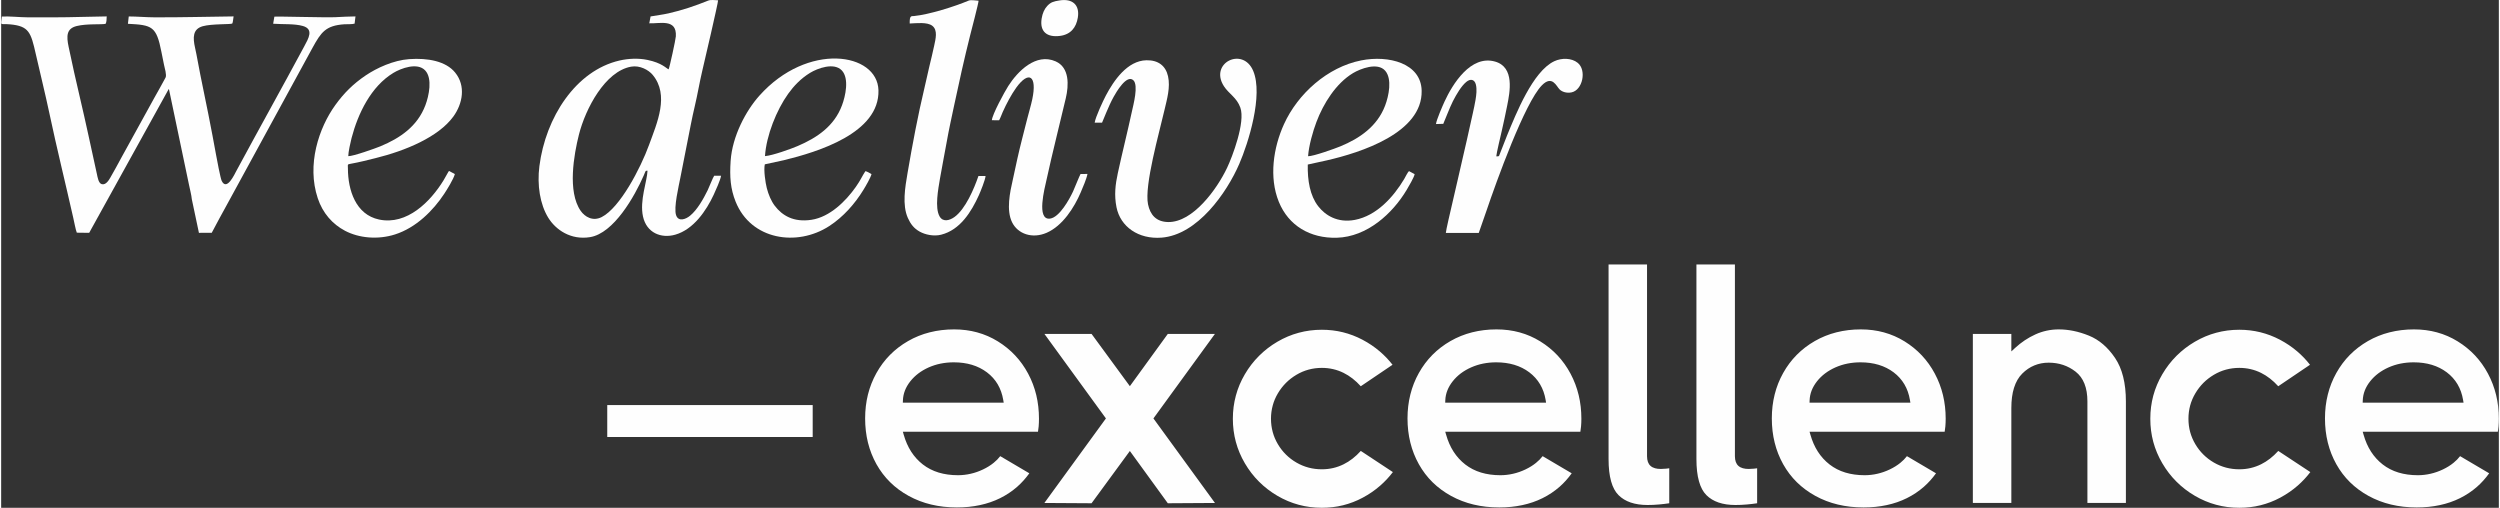
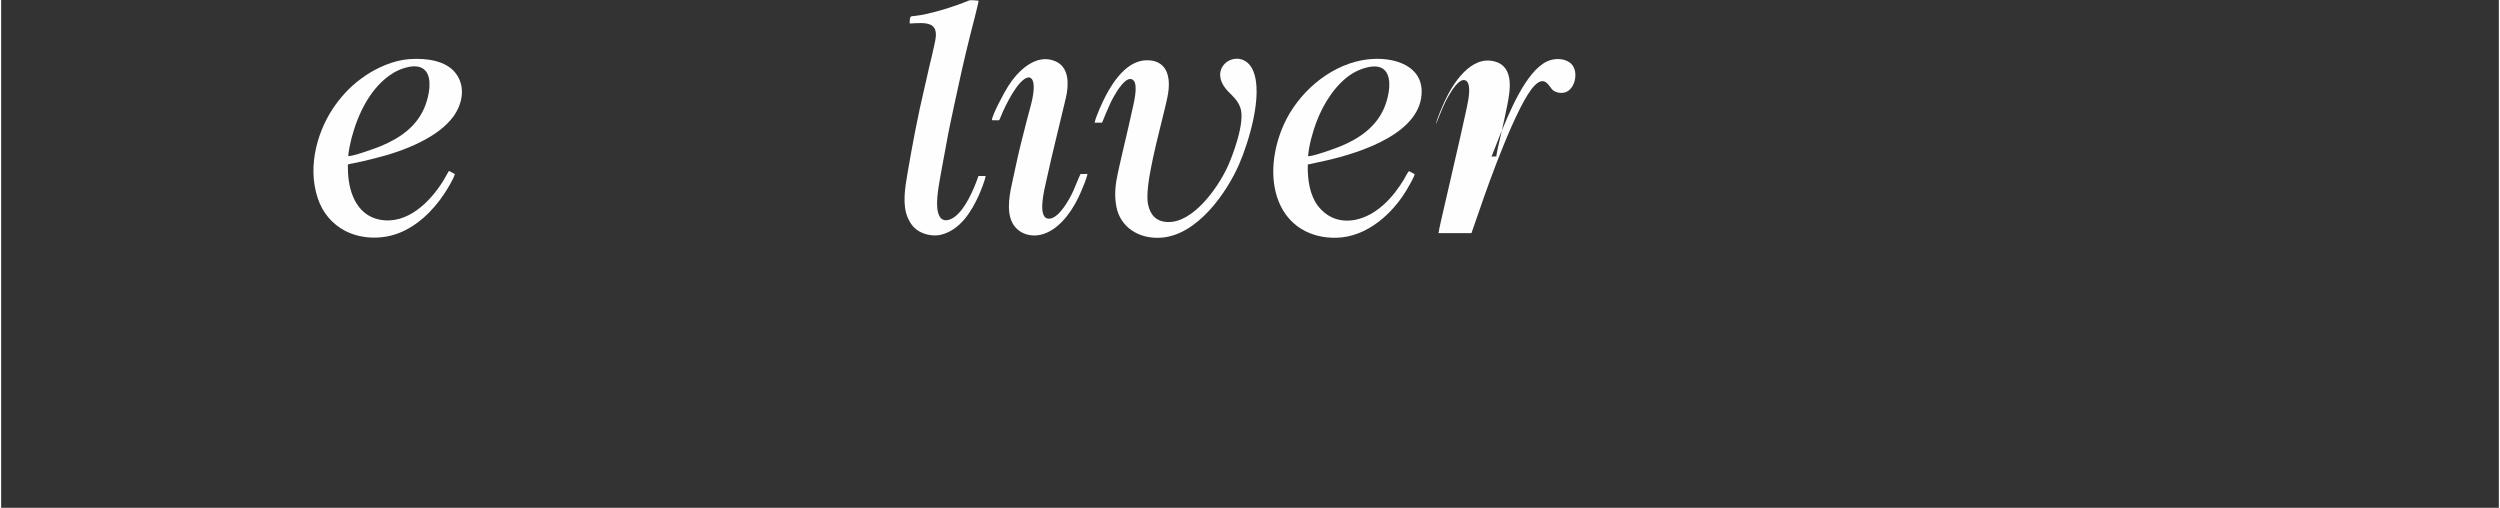
<svg xmlns="http://www.w3.org/2000/svg" xml:space="preserve" width="1093px" height="222px" version="1.1" style="shape-rendering:geometricPrecision; text-rendering:geometricPrecision; image-rendering:optimizeQuality; fill-rule:evenodd; clip-rule:evenodd" viewBox="0 0 1105.86 224.82">
  <rect x="0" y="0" width="1105.86" height="224.82" fill="#333333" stroke="none" />
  <defs>
    <style type="text/css">
   
    .fil1 {fill:#FEFEFE}
    .fil0 {fill:#FEFEFE;fill-rule:nonzero}
   
  </style>
  </defs>
  <g id="Layer_x0020_1">
-     <path class="fil0" d="M268.35 193.47l90.96 0 0 -14.12 -90.96 0 0 14.12zm163.83 -46.3c-3.22,-0.88 -6.63,-1.33 -10.24,-1.33 -3.82,0 -7.43,0.44 -10.82,1.3 -3.4,0.86 -6.6,2.15 -9.58,3.87 -5.99,3.44 -10.66,8.16 -14,14.14 -1.67,2.99 -2.92,6.16 -3.76,9.51 -0.83,3.35 -1.25,6.88 -1.25,10.6 0,3.76 0.42,7.34 1.25,10.71 0.84,3.37 2.09,6.55 3.76,9.55 1.67,2.98 3.7,5.65 6.08,7.99 2.37,2.34 5.11,4.36 8.21,6.06 3.1,1.7 6.43,2.98 9.97,3.82 3.54,0.85 7.33,1.28 11.37,1.28 3.62,0 7.02,-0.35 10.21,-1.04 3.19,-0.68 6.17,-1.71 8.94,-3.08 2.76,-1.37 5.27,-3.05 7.52,-5.02 1.99,-1.75 3.79,-3.75 5.39,-5.98l-12.88 -7.59c-0.82,1.06 -1.78,2.05 -2.89,2.94 -1.36,1.11 -2.93,2.09 -4.72,2.94 -1.77,0.85 -3.59,1.49 -5.45,1.91 -1.86,0.43 -3.75,0.65 -5.66,0.65 -3.11,0 -5.97,-0.4 -8.56,-1.18 -2.61,-0.8 -4.93,-1.99 -6.97,-3.57 -4.07,-3.16 -6.9,-7.56 -8.5,-13.21l-0.36 -1.28 59.82 0c0.13,-0.75 0.23,-1.52 0.3,-2.31 0.09,-1.06 0.14,-2.21 0.14,-3.44 0,-3.67 -0.4,-7.17 -1.19,-10.49 -0.8,-3.32 -2,-6.48 -3.6,-9.48 -1.6,-2.99 -3.51,-5.68 -5.75,-8.06 -2.23,-2.38 -4.78,-4.46 -7.65,-6.23 -2.86,-1.77 -5.91,-3.1 -9.13,-3.98zm9.05 22.99c1.2,2.05 2.02,4.36 2.45,6.94l0.2 1.18 -44.66 0 0.04 -1.05c0.05,-1.5 0.36,-2.96 0.91,-4.37 0.55,-1.39 1.34,-2.75 2.38,-4.06 1.03,-1.3 2.23,-2.46 3.59,-3.49 1.35,-1.01 2.87,-1.9 4.55,-2.65 1.69,-0.74 3.46,-1.31 5.31,-1.68 1.85,-0.37 3.79,-0.56 5.78,-0.56 2.91,0 5.59,0.37 8.03,1.1 2.46,0.74 4.67,1.85 6.64,3.33 1.98,1.49 3.57,3.26 4.78,5.31zm96.17 -22.32l-20.86 0 -16.8 23.14 -16.96 -23.14 -20.87 0 27.23 37.42 -27.25 37.43 20.89 0.13 16.96 -23.14 16.8 23.14 20.88 -0.13 -27.25 -37.43 27.23 -37.42zm73.16 67.2c2.07,-1.8 3.95,-3.81 5.63,-6.02l-14.2 -9.37c-2.34,2.59 -4.88,4.56 -7.61,5.91 -2.99,1.48 -6.2,2.22 -9.63,2.22 -2.03,0 -3.99,-0.24 -5.87,-0.74 -1.88,-0.5 -3.68,-1.24 -5.4,-2.24 -1.71,-0.99 -3.25,-2.16 -4.62,-3.52 -1.37,-1.35 -2.56,-2.88 -3.58,-4.6 -1.02,-1.72 -1.79,-3.52 -2.29,-5.39 -0.51,-1.89 -0.77,-3.85 -0.77,-5.88 0,-2.03 0.26,-3.99 0.77,-5.87 0.5,-1.88 1.27,-3.68 2.29,-5.4 1.02,-1.72 2.22,-3.26 3.58,-4.63 1.36,-1.35 2.9,-2.55 4.62,-3.57 3.44,-2.04 7.2,-3.06 11.27,-3.06 3.43,0 6.64,0.74 9.63,2.22 2.73,1.35 5.27,3.33 7.6,5.91l14.06 -9.51c-1.69,-2.17 -3.57,-4.13 -5.63,-5.89 -2.32,-1.99 -4.88,-3.72 -7.69,-5.2 -2.79,-1.47 -5.69,-2.57 -8.68,-3.31 -2.99,-0.73 -6.09,-1.1 -9.29,-1.1 -3.55,0 -6.97,0.44 -10.25,1.33 -3.28,0.88 -6.44,2.21 -9.45,3.98 -3.02,1.77 -5.73,3.86 -8.13,6.26 -2.41,2.41 -4.5,5.12 -6.27,8.14 -1.77,3.01 -3.1,6.17 -3.98,9.45 -0.89,3.28 -1.33,6.7 -1.33,10.25 0,3.55 0.44,6.97 1.33,10.25 0.88,3.28 2.21,6.44 3.98,9.45 1.77,3.02 3.86,5.74 6.26,8.13 2.4,2.41 5.12,4.5 8.14,6.27 3.01,1.77 6.17,3.1 9.45,3.98 3.28,0.89 6.7,1.33 10.25,1.33 3.26,0 6.39,-0.37 9.4,-1.12 3.02,-0.75 5.93,-1.87 8.72,-3.37 2.79,-1.49 5.36,-3.26 7.69,-5.29zm61.77 -67.87c-3.22,-0.88 -6.64,-1.33 -10.25,-1.33 -3.81,0 -7.42,0.44 -10.82,1.3 -3.39,0.86 -6.59,2.15 -9.58,3.87 -5.98,3.44 -10.65,8.16 -13.99,14.14 -1.67,2.99 -2.93,6.16 -3.76,9.51 -0.84,3.35 -1.26,6.88 -1.26,10.6 0,3.76 0.42,7.34 1.26,10.71 0.83,3.37 2.09,6.55 3.76,9.55 1.67,2.98 3.69,5.65 6.07,7.99 2.38,2.34 5.12,4.36 8.21,6.06 3.11,1.7 6.43,2.98 9.97,3.82 3.55,0.85 7.34,1.28 11.37,1.28 3.62,0 7.03,-0.35 10.22,-1.04 3.19,-0.68 6.17,-1.71 8.93,-3.08 2.77,-1.37 5.27,-3.05 7.53,-5.02 1.99,-1.75 3.78,-3.75 5.38,-5.98l-12.87 -7.59c-0.82,1.06 -1.79,2.05 -2.9,2.94 -1.35,1.11 -2.93,2.09 -4.71,2.94 -1.78,0.85 -3.6,1.49 -5.46,1.91 -1.86,0.43 -3.75,0.65 -5.66,0.65 -3.11,0 -5.96,-0.4 -8.55,-1.18 -2.61,-0.79 -4.93,-1.99 -6.97,-3.57 -4.07,-3.16 -6.91,-7.56 -8.5,-13.21l-0.37 -1.28 59.82 0c0.13,-0.75 0.23,-1.52 0.3,-2.31 0.1,-1.06 0.15,-2.21 0.15,-3.44 0,-3.67 -0.4,-7.17 -1.2,-10.49 -0.8,-3.32 -2,-6.48 -3.6,-9.48 -1.59,-2.99 -3.51,-5.68 -5.74,-8.06 -2.23,-2.38 -4.79,-4.46 -7.65,-6.23 -2.87,-1.77 -5.91,-3.1 -9.13,-3.98zm9.04 22.99c1.21,2.04 2.03,4.36 2.46,6.94l0.19 1.18 -44.66 0 0.04 -1.05c0.06,-1.5 0.36,-2.96 0.92,-4.37 0.54,-1.39 1.34,-2.75 2.38,-4.06 1.02,-1.3 2.22,-2.46 3.58,-3.49 1.35,-1.01 2.87,-1.9 4.56,-2.65 1.68,-0.74 3.45,-1.31 5.3,-1.68 1.86,-0.37 3.79,-0.56 5.79,-0.56 2.91,0 5.59,0.37 8.03,1.1 2.46,0.74 4.68,1.85 6.64,3.33 1.97,1.49 3.56,3.26 4.77,5.31zm48.93 36.14c-1.05,-0.92 -1.58,-2.35 -1.58,-4.29l0 -84.91 -17.03 0 0 86.14c0,3.91 0.37,7.21 1.13,9.89 0.73,2.6 1.82,4.63 3.26,6.07 2.92,2.93 7.22,4.39 12.88,4.39 1.62,0 3.3,-0.07 5.03,-0.23 1.49,-0.12 3.01,-0.31 4.57,-0.54l0 -15.49 -1.47 0.18c-0.85,0.08 -1.61,0.12 -2.29,0.12 -0.95,0 -1.79,-0.1 -2.53,-0.31 -0.79,-0.22 -1.45,-0.56 -1.97,-1.02zm38.91 0c-1.05,-0.92 -1.58,-2.35 -1.58,-4.29l0 -84.91 -17.04 0 0 86.14c0,3.91 0.38,7.21 1.14,9.89 0.73,2.6 1.82,4.63 3.26,6.07 2.92,2.93 7.22,4.39 12.88,4.39 1.62,0 3.3,-0.07 5.03,-0.23 1.49,-0.12 3.01,-0.31 4.57,-0.54l0 -15.49 -1.47 0.18c-0.85,0.08 -1.61,0.12 -2.29,0.12 -0.95,0 -1.79,-0.1 -2.53,-0.31 -0.79,-0.22 -1.45,-0.56 -1.97,-1.02zm64.42 -59.13c-3.22,-0.88 -6.64,-1.33 -10.25,-1.33 -3.81,0 -7.42,0.44 -10.82,1.3 -3.4,0.86 -6.59,2.15 -9.58,3.87 -5.98,3.44 -10.65,8.16 -13.99,14.14 -1.67,2.99 -2.93,6.16 -3.76,9.51 -0.84,3.35 -1.26,6.88 -1.26,10.6 0,3.76 0.42,7.34 1.26,10.71 0.83,3.37 2.09,6.55 3.76,9.55 1.67,2.98 3.69,5.65 6.07,7.99 2.38,2.34 5.12,4.36 8.21,6.06 3.1,1.7 6.43,2.98 9.97,3.82 3.55,0.85 7.34,1.28 11.37,1.28 3.62,0 7.03,-0.35 10.22,-1.04 3.19,-0.68 6.17,-1.71 8.93,-3.08 2.76,-1.37 5.27,-3.05 7.52,-5.02 1.99,-1.75 3.79,-3.75 5.39,-5.98l-12.88 -7.59c-0.82,1.06 -1.78,2.05 -2.89,2.94 -1.36,1.11 -2.93,2.09 -4.71,2.94 -1.78,0.85 -3.6,1.49 -5.46,1.91 -1.86,0.43 -3.75,0.65 -5.66,0.65 -3.11,0 -5.97,-0.4 -8.55,-1.18 -2.61,-0.79 -4.93,-1.99 -6.97,-3.57 -4.07,-3.16 -6.91,-7.56 -8.5,-13.21l-0.37 -1.28 59.82 0c0.13,-0.75 0.23,-1.52 0.3,-2.31 0.1,-1.06 0.15,-2.21 0.15,-3.44 0,-3.67 -0.4,-7.17 -1.2,-10.49 -0.8,-3.32 -2,-6.48 -3.6,-9.48 -1.59,-2.99 -3.51,-5.68 -5.74,-8.06 -2.23,-2.38 -4.79,-4.46 -7.65,-6.23 -2.87,-1.77 -5.91,-3.1 -9.13,-3.98zm9.04 22.99c1.21,2.04 2.02,4.36 2.45,6.94l0.2 1.18 -44.66 0 0.04 -1.05c0.06,-1.5 0.36,-2.96 0.91,-4.37 0.55,-1.39 1.35,-2.75 2.38,-4.06 1.03,-1.3 2.23,-2.46 3.59,-3.49 1.35,-1.01 2.87,-1.9 4.55,-2.65 1.69,-0.74 3.46,-1.31 5.31,-1.68 1.86,-0.37 3.79,-0.56 5.79,-0.56 2.91,0 5.59,0.37 8.03,1.1 2.46,0.74 4.67,1.85 6.64,3.33 1.97,1.49 3.56,3.26 4.77,5.31zm74.96 -23.63c-2.21,-0.45 -4.42,-0.69 -6.62,-0.69 -1.83,0 -3.61,0.19 -5.32,0.56 -1.72,0.37 -3.4,0.92 -5.02,1.66 -1.64,0.74 -3.21,1.62 -4.7,2.61 -1.51,1.01 -2.93,2.13 -4.26,3.36l-1.69 1.56 0 -7.75 -17.04 0 0 74.83 17.04 0 0 -42.03c0,-3.42 0.39,-6.4 1.18,-8.92 0.81,-2.58 2.02,-4.69 3.65,-6.31 1.6,-1.6 3.38,-2.81 5.35,-3.62 1.96,-0.81 4.08,-1.22 6.35,-1.22 4.54,0 8.51,1.33 11.92,3.98 3.49,2.72 5.23,7.11 5.23,13.18l0 44.94 17.04 0 0 -44.94c0,-4.08 -0.41,-7.72 -1.22,-10.94 -0.8,-3.19 -2,-5.97 -3.6,-8.33 -3.22,-4.75 -7.06,-8.03 -11.53,-9.85 -2.28,-0.92 -4.54,-1.62 -6.76,-2.08zm99.14 68.51c2.06,-1.8 3.94,-3.81 5.63,-6.02l-14.2 -9.37c-2.34,2.59 -4.88,4.56 -7.61,5.91 -2.99,1.48 -6.2,2.22 -9.63,2.22 -2.03,0 -3.99,-0.24 -5.87,-0.74 -1.88,-0.5 -3.68,-1.24 -5.4,-2.24 -1.71,-0.99 -3.25,-2.16 -4.62,-3.52 -1.37,-1.35 -2.56,-2.88 -3.58,-4.6 -1.02,-1.72 -1.79,-3.52 -2.3,-5.39 -0.51,-1.89 -0.76,-3.85 -0.76,-5.88 0,-2.03 0.25,-3.99 0.76,-5.87 0.51,-1.88 1.28,-3.68 2.3,-5.4 1.02,-1.72 2.21,-3.26 3.57,-4.63 1.36,-1.35 2.91,-2.55 4.62,-3.57 3.44,-2.04 7.2,-3.06 11.28,-3.06 3.43,0 6.64,0.74 9.63,2.22 2.73,1.35 5.26,3.33 7.6,5.91l14.06 -9.51c-1.69,-2.17 -3.57,-4.13 -5.63,-5.89 -2.32,-1.99 -4.89,-3.72 -7.69,-5.2 -2.79,-1.47 -5.69,-2.57 -8.69,-3.31 -2.98,-0.73 -6.08,-1.1 -9.28,-1.1 -3.56,0 -6.97,0.44 -10.25,1.33 -3.29,0.88 -6.44,2.21 -9.45,3.98 -3.02,1.77 -5.73,3.86 -8.14,6.26 -2.4,2.41 -4.49,5.12 -6.26,8.14 -1.77,3.01 -3.1,6.17 -3.99,9.45 -0.88,3.28 -1.32,6.7 -1.32,10.25 0,3.55 0.44,6.97 1.32,10.25 0.89,3.28 2.22,6.44 3.99,9.45 1.77,3.02 3.86,5.74 6.26,8.13 2.4,2.41 5.11,4.5 8.14,6.27 3.01,1.77 6.16,3.1 9.45,3.98 3.28,0.89 6.69,1.33 10.25,1.33 3.25,0 6.39,-0.37 9.4,-1.12 3.02,-0.75 5.93,-1.87 8.72,-3.37 2.79,-1.49 5.35,-3.26 7.69,-5.29zm61.76 -67.87c-3.21,-0.88 -6.63,-1.33 -10.24,-1.33 -3.81,0 -7.42,0.44 -10.82,1.3 -3.4,0.86 -6.59,2.15 -9.58,3.87 -5.99,3.44 -10.65,8.16 -13.99,14.14 -1.67,2.99 -2.93,6.16 -3.76,9.51 -0.84,3.35 -1.26,6.88 -1.26,10.6 0,3.76 0.42,7.34 1.26,10.71 0.83,3.37 2.09,6.55 3.76,9.55 1.66,2.98 3.69,5.65 6.07,7.99 2.38,2.34 5.11,4.36 8.21,6.06 3.1,1.7 6.43,2.98 9.97,3.82 3.55,0.85 7.34,1.28 11.37,1.28 3.62,0 7.03,-0.35 10.22,-1.04 3.19,-0.68 6.17,-1.71 8.93,-3.08 2.76,-1.37 5.27,-3.05 7.52,-5.02 1.99,-1.75 3.79,-3.75 5.39,-5.98l-12.88 -7.59c-0.82,1.06 -1.78,2.05 -2.89,2.94 -1.36,1.11 -2.93,2.09 -4.71,2.94 -1.78,0.85 -3.6,1.49 -5.46,1.91 -1.86,0.43 -3.75,0.65 -5.66,0.65 -3.11,0 -5.97,-0.4 -8.55,-1.18 -2.61,-0.79 -4.93,-1.99 -6.97,-3.57 -4.07,-3.16 -6.91,-7.56 -8.5,-13.21l-0.37 -1.28 59.82 0c0.13,-0.75 0.23,-1.52 0.3,-2.31 0.1,-1.06 0.15,-2.21 0.15,-3.44 0,-3.67 -0.4,-7.17 -1.2,-10.49 -0.8,-3.32 -2,-6.48 -3.6,-9.48 -1.59,-2.99 -3.51,-5.68 -5.74,-8.06 -2.24,-2.38 -4.79,-4.46 -7.66,-6.23 -2.86,-1.77 -5.9,-3.1 -9.13,-3.98zm9.05 22.99c1.21,2.04 2.02,4.36 2.45,6.94l0.2 1.18 -44.66 0 0.04 -1.05c0.06,-1.5 0.36,-2.96 0.91,-4.37 0.55,-1.39 1.34,-2.75 2.38,-4.06 1.03,-1.3 2.23,-2.46 3.59,-3.49 1.35,-1.01 2.87,-1.9 4.55,-2.65 1.69,-0.74 3.46,-1.31 5.31,-1.68 1.86,-0.37 3.79,-0.56 5.79,-0.56 2.91,0 5.59,0.37 8.03,1.1 2.46,0.74 4.67,1.85 6.64,3.33 1.97,1.49 3.56,3.26 4.77,5.31z" />
    <g id="_2130263308544">
-       <path class="fil1" d="M287.53 7.28l-0.57 3.04c4.65,0.21 12.25,-2.19 11.76,5.78 -0.09,1.45 -2.78,13.82 -3.2,14.6 -1.02,-0.38 -2.85,-2.82 -9.36,-4.17 -4.03,-0.84 -8.49,-0.63 -12.39,0.27 -19.38,4.48 -32.71,25.21 -35.46,46.74 -1.07,8.42 0.26,16.95 3.94,22.89 3.28,5.3 9.91,9.94 18.45,8.57 10.52,-1.68 19.76,-18.01 23.85,-27.41 0.89,-2.05 0.58,-1.99 1.63,-2.02 -0.18,4.7 -3.55,13.23 -2.01,20.27 1.6,7.33 8.1,9.82 14.27,8.07 8.12,-2.3 13.76,-10.64 17.06,-17.73 0.72,-1.53 3.07,-6.75 3.24,-8.37l-3.03 -0.01c-0.49,0.55 -2.28,5.18 -2.93,6.49 -1.91,3.87 -4.57,8.61 -7.77,11.23 -1.84,1.51 -5.09,2.82 -6.16,-0.19 -1.18,-3.32 1.17,-12.97 1.85,-16.55 1.02,-5.4 2.1,-10.68 3.16,-16.05 1.02,-5.16 2.03,-10.6 3.24,-15.69 1.24,-5.18 2.08,-10.46 3.33,-15.72 0.78,-3.28 7.09,-30.32 7,-31.19 -1.42,-0.04 -3.2,-0.34 -4.4,0.14 -5.66,2.3 -11.55,4.29 -17.55,5.64 -2.72,0.61 -5.17,0.87 -7.95,1.37zm-8.63 22.24c-11.5,2.06 -20.18,18.57 -23.09,30.09 -2.21,8.75 -5.16,25.24 0.78,33.75 1.84,2.64 5.36,4.76 9.3,2.75 8.08,-4.12 17.21,-21.57 21.03,-32.12 3.45,-9.5 9.06,-21.89 1.51,-30.88 -1.8,-2.14 -5.65,-4.29 -9.53,-3.59z" />
-       <path class="fil1" d="M33.5 103.02l5.47 0.07 35.22 -63.67c0.01,0.02 0.05,0.04 0.06,0.11 0.01,0.07 0.07,0.09 0.08,0.12l8.86 42.28c0.38,1.93 1.06,4.41 1.23,6.3l3.14 14.86 5.67 -0.01 3.34 -6.26c1.16,-2.13 2.24,-4.07 3.46,-6.32l37.86 -69.4c3.77,-6.87 5.83,-9.78 14.01,-10.35 1.37,-0.09 3.42,0.07 4.59,-0.29l0.38 -3.19c-2.86,0.03 -6,0.19 -8.92,0.34 -4.13,0.22 -26.11,-0.43 -26.99,-0.23l-0.53 3.13c4.25,0.31 9.46,-0.07 13.17,1 4.93,1.43 2.47,5.52 0.57,9.05 -9.97,18.54 -19.87,36.26 -29.9,54.85 -0.98,1.81 -4.35,9.28 -6.62,4.69 -0.57,-1.17 -2.17,-9.69 -2.51,-11.59 -1.97,-10.96 -4.62,-24.2 -6.96,-35.4 -0.82,-3.92 -1.43,-7.96 -2.32,-11.89 -1.05,-4.64 -1.05,-8.36 3.38,-9.61 3.93,-1.12 12.58,-0.76 13.07,-1.19l0.11 -0.26c0.06,-0.18 0.07,-0.2 0.12,-0.41 0.05,-0.22 0.08,-0.49 0.12,-0.72 0.1,-0.61 0.19,-1.12 0.25,-1.77 -11.83,0.13 -22.93,0.46 -34.93,0.41 -3.89,-0.02 -7.76,-0.37 -11.49,-0.39l-0.37 3.25c10.72,0.54 12.62,1.06 14.84,12.48 0.37,1.9 0.73,3.71 1.13,5.61 0.32,1.5 1.28,4.61 0.7,5.72 -1.69,3.19 -3.34,6.03 -4.93,8.89l-14.57 26.44c-1.58,2.88 -3.12,5.84 -4.91,8.89 -0.7,1.21 -1.98,3.39 -3.76,2.99 -1.53,-0.33 -1.91,-3.04 -2.27,-4.68 -2.43,-11.03 -4.94,-22.96 -7.49,-33.73 -1.76,-7.45 -3.44,-15 -4.98,-22.37 -1.04,-4.9 -0.97,-8.15 3.61,-9.26 4.53,-1.1 10.79,-0.55 12.75,-0.96 0.47,-0.73 0.46,-2.33 0.49,-3.29 -7.73,0.08 -15.36,0.41 -23.15,0.41 -3.92,0 -7.85,0.02 -11.77,0 -3.69,-0.02 -7.89,-0.52 -11.48,-0.36 -0.51,4.45 -1.06,3.04 3.62,3.47 8.34,0.77 9.21,3.51 11.37,13.08 1.99,8.76 4.2,17.64 6.05,26.36 3.15,14.93 7.12,30.99 10.54,46.16 0.28,1.2 1.17,5.82 1.59,6.64z" />
      <path class="fil1" d="M625.83 77.11l-2.51 -1.35c-0.57,0.45 -1.68,2.77 -2.11,3.48 -4.73,7.93 -12.18,16.29 -21.88,18.12 -7.71,1.45 -13.14,-2.08 -16.24,-6.09 -3.59,-4.67 -4.74,-11.33 -4.58,-18.42l8.36 -1.83c15.21,-3.48 42.48,-12.23 42.06,-30.88 -0.27,-12.16 -14.61,-15.8 -26.76,-13.4 -14.98,2.97 -28.09,14.81 -34.19,28.23 -4.74,10.42 -6.68,23.56 -2.3,34.36 4.3,10.61 13.93,16.25 25.67,15.93 13.45,-0.37 24.73,-10.74 30.96,-21.21 0.74,-1.25 3.3,-5.57 3.52,-6.94zm-47.19 -7.94c2.26,0.08 12.01,-3.42 14.34,-4.39 8.51,-3.51 16.29,-8.84 19.77,-18.02 1.63,-4.3 3.2,-11.78 0.04,-15.44 -3.38,-3.9 -11.05,-0.87 -14.25,1.05 -7.6,4.57 -13.16,13.57 -16.2,21.65 -1.55,4.1 -3.36,10.42 -3.7,15.15z" />
-       <path class="fil1" d="M385.35 77.08c-0.52,-0.27 -1.99,-1.23 -2.71,-1.29 -1.46,2.19 -2.01,3.81 -4.26,7 -4.35,6.17 -11.38,13.28 -19.63,14.53 -7.89,1.19 -12.92,-1.88 -16.2,-6.17 -1.66,-2.18 -2.83,-5.03 -3.56,-7.87 -0.58,-2.24 -1.46,-7.98 -0.88,-10.52l8.39 -1.82c15.12,-3.68 42.45,-12.02 41.93,-30.97 -0.45,-16.77 -31.41,-21.52 -52.78,2.45 -5.86,6.57 -11.93,17.79 -12.67,28.82 -0.47,6.98 -0.1,12.3 2.22,18.08 6.81,16.93 27.14,20.03 41.41,10.79 6.31,-4.09 11.42,-9.94 15.18,-16.08 0.96,-1.56 3.2,-5.4 3.56,-6.95zm-47.16 -7.96c3.44,-0.28 11.48,-3.19 14.46,-4.46 8.57,-3.66 16.2,-8.79 19.64,-18.04 1.53,-4.09 3.26,-11.83 -0.06,-15.41 -3.46,-3.72 -10.78,-0.97 -14.1,1.06 -4.08,2.49 -7.21,5.82 -9.64,9.21 -5.2,7.24 -9.72,18.56 -10.3,27.64z" />
      <path class="fil1" d="M200.88 77.07l-2.54 -1.37c-0.23,0.22 -0.06,-0.02 -0.36,0.42l-2.13 3.75c-5.77,9.39 -16.13,19.93 -28.52,17.33 -10.34,-2.18 -13.78,-13 -13.8,-22.59 -0.01,-1.86 -0.36,-1.82 1.29,-2.11 3.76,-0.67 7.24,-1.57 10.83,-2.46 13.35,-3.29 27.92,-9.34 34.55,-18.43 4.12,-5.65 5.64,-13.58 0.78,-19.51 -4.08,-5.01 -12.06,-6.51 -20.32,-5.92 -7.03,0.5 -14.39,3.94 -19.22,7.19 -5.62,3.78 -9.69,7.89 -13.46,13.1 -7.35,10.17 -12.77,26.44 -7.8,41.32 2.21,6.62 6.52,11.46 12.07,14.39 6.25,3.29 14.6,4.01 22.1,1.63 9.32,-2.96 16.9,-10.52 21.85,-18.04 1.21,-1.84 4.08,-6.42 4.68,-8.7zm-47.2 -7.93c2.11,0.09 12.09,-3.48 14.27,-4.38 8.66,-3.6 16.35,-8.81 19.87,-18.14 1.57,-4.15 3.23,-11.88 -0.07,-15.42 -3.45,-3.71 -10.74,-0.96 -14.1,1.08 -9.87,5.96 -15.67,17.96 -18.52,28.89 -0.48,1.83 -1.43,6.18 -1.45,7.97z" />
      <path class="fil1" d="M484.16 54.31l3.26 0.01c0.35,-0.62 2.84,-7.36 5.18,-11.52 1,-1.79 5.71,-10.05 8.68,-7.27 2.36,2.21 0.01,10.85 -0.64,13.85 -1.92,8.91 -4.28,18.27 -6.22,27.21 -1.1,5.08 -1.68,9.76 -0.6,15.16 1.72,8.63 9.73,14.28 20,13.46 15.88,-1.26 28.82,-19.88 34.34,-32.59 4.05,-9.32 10.7,-30.48 6.19,-41.23 -4.57,-10.9 -19.57,-3.51 -12.98,6.76 2.2,3.42 5.69,5 7.29,9.51 2.29,6.43 -3.55,21.75 -5.88,26.65 -4.47,9.43 -15.13,24.19 -26.1,24 -5.3,-0.1 -7.94,-3.21 -8.9,-7.85 -1.72,-8.3 5.02,-31.85 7.36,-42.07 1.01,-4.38 2.6,-9.73 1.5,-14.63 -1.04,-4.59 -4.28,-7.18 -9.55,-7.08 -8.49,0.17 -14.48,9 -17.99,15.64 -1.19,2.26 -4.6,9.53 -4.94,11.99z" />
      <path class="fil1" d="M402.27 10.41c3.12,-0.14 7.73,-0.7 9.96,0.98 2.59,1.95 1.48,5.93 0.85,8.93 -0.63,3 -1.41,6.13 -2.13,9.15 -0.73,3.06 -1.36,6.18 -2.12,9.31 -2.94,12.3 -5.34,25.12 -7.53,37.89 -1.06,6.23 -2.43,14.05 0.15,19.84 1.2,2.7 2.72,4.64 5.22,6.03 2.47,1.38 6.25,2.19 9.49,1.38 8.48,-2.12 13.42,-10.22 16.7,-17.43 0.76,-1.66 2.89,-6.94 2.99,-8.57l-3.15 0c-1.93,5.65 -5.76,14.65 -10.6,18.15 -2.14,1.54 -5.05,2.38 -6.57,-0.2 -2.27,-3.87 -0.6,-12.35 0.14,-16.82 0.91,-5.44 2.05,-10.87 2.98,-16.2 0.92,-5.25 2.11,-10.62 3.24,-15.95 2.16,-10.22 4.58,-21.07 7.12,-31.19 0.59,-2.35 3.69,-14.1 3.75,-15.39 -1.25,-0.11 -3.47,-0.44 -4.4,-0.05 -6.27,2.65 -17.49,6.17 -24.17,6.83 -1.12,0.12 -2.03,-0.45 -1.92,3.31z" />
-       <path class="fil1" d="M662.82 69.23l-0.85 -0.01c0.05,-1.23 1.99,-9.36 2.41,-11.17 0.86,-3.71 1.66,-7.54 2.4,-11.2 1.22,-6.1 3.42,-17.11 -5.35,-19.59 -10.8,-3.06 -18.84,10.02 -22.37,17.7 -0.81,1.76 -3.62,8.2 -3.79,9.96l3.23 -0.09c0.28,-0.48 2.88,-7.34 4.27,-10.03 1.61,-3.13 3.7,-6.69 5.92,-8.53 1.9,-1.58 3.69,-1.1 4.25,1.18 0.51,2.08 0.2,4.65 -0.16,6.78 -0.69,3.98 -1.69,7.98 -2.54,11.93 -1.69,7.88 -3.61,15.59 -5.33,23.4 -0.85,3.83 -1.81,7.91 -2.71,11.73 -0.36,1.54 -2.58,10.97 -2.56,11.84l14.57 0.01 3.43 -9.85c4.32,-12.79 16.93,-47.79 24.52,-55.51 4.63,-4.72 6.45,0.49 7.9,1.86 1.13,1.07 3.1,1.68 5.19,1.27 4.97,-0.98 6.81,-9.83 2.77,-13.09 -2.72,-2.21 -7.13,-2.24 -10.39,-0.7 -9.47,4.47 -16.85,23.1 -20.81,32.67l-3.31 8.43c-0.23,0.61 -0.18,0.79 -0.69,1.01z" />
+       <path class="fil1" d="M662.82 69.23l-0.85 -0.01c0.05,-1.23 1.99,-9.36 2.41,-11.17 0.86,-3.71 1.66,-7.54 2.4,-11.2 1.22,-6.1 3.42,-17.11 -5.35,-19.59 -10.8,-3.06 -18.84,10.02 -22.37,17.7 -0.81,1.76 -3.62,8.2 -3.79,9.96c0.28,-0.48 2.88,-7.34 4.27,-10.03 1.61,-3.13 3.7,-6.69 5.92,-8.53 1.9,-1.58 3.69,-1.1 4.25,1.18 0.51,2.08 0.2,4.65 -0.16,6.78 -0.69,3.98 -1.69,7.98 -2.54,11.93 -1.69,7.88 -3.61,15.59 -5.33,23.4 -0.85,3.83 -1.81,7.91 -2.71,11.73 -0.36,1.54 -2.58,10.97 -2.56,11.84l14.57 0.01 3.43 -9.85c4.32,-12.79 16.93,-47.79 24.52,-55.51 4.63,-4.72 6.45,0.49 7.9,1.86 1.13,1.07 3.1,1.68 5.19,1.27 4.97,-0.98 6.81,-9.83 2.77,-13.09 -2.72,-2.21 -7.13,-2.24 -10.39,-0.7 -9.47,4.47 -16.85,23.1 -20.81,32.67l-3.31 8.43c-0.23,0.61 -0.18,0.79 -0.69,1.01z" />
      <path class="fil1" d="M438.64 53.23l3.21 0.01c0.53,-0.89 1.19,-2.75 1.63,-3.72 1.57,-3.52 3.82,-7.75 5.95,-10.7 5.58,-7.71 9.32,-5.35 7.1,5.14 -0.59,2.78 -1.51,5.77 -2.24,8.66 -1.45,5.78 -3.09,11.88 -4.39,17.78 -0.68,3.08 -1.27,6.05 -1.98,9.13 -1.29,5.62 -2.98,13.56 -0.31,18.92 2.53,5.11 8.9,7.39 15.29,4.61 7.06,-3.08 12.2,-11.11 15.13,-17.99 0.88,-2.07 2.56,-5.95 2.94,-8.06l-3.07 0.04c-0.29,0.34 -2.84,6.71 -3.33,7.75 -1.63,3.47 -6.01,11.47 -10.2,11.99 -6.15,0.77 -2.33,-13.53 -1.53,-17.19 2.71,-12.46 5.68,-23.91 8.54,-36.15 1.32,-5.62 1.73,-13.51 -4.5,-16.28 -8.69,-3.86 -16.81,4.36 -21,10.95 -1.63,2.56 -7.08,12.57 -7.24,15.11z" />
-       <path class="fil1" d="M468.67 0.18c-2.79,0.44 -3.96,0.8 -5.5,2.44 -1.26,1.35 -2.12,3.24 -2.49,5.6 -0.93,5.87 2.44,8.42 8.16,7.67 4.71,-0.62 7.15,-3.71 7.86,-8.09 0.93,-5.72 -2.49,-8.5 -8.03,-7.62z" />
    </g>
  </g>
</svg>